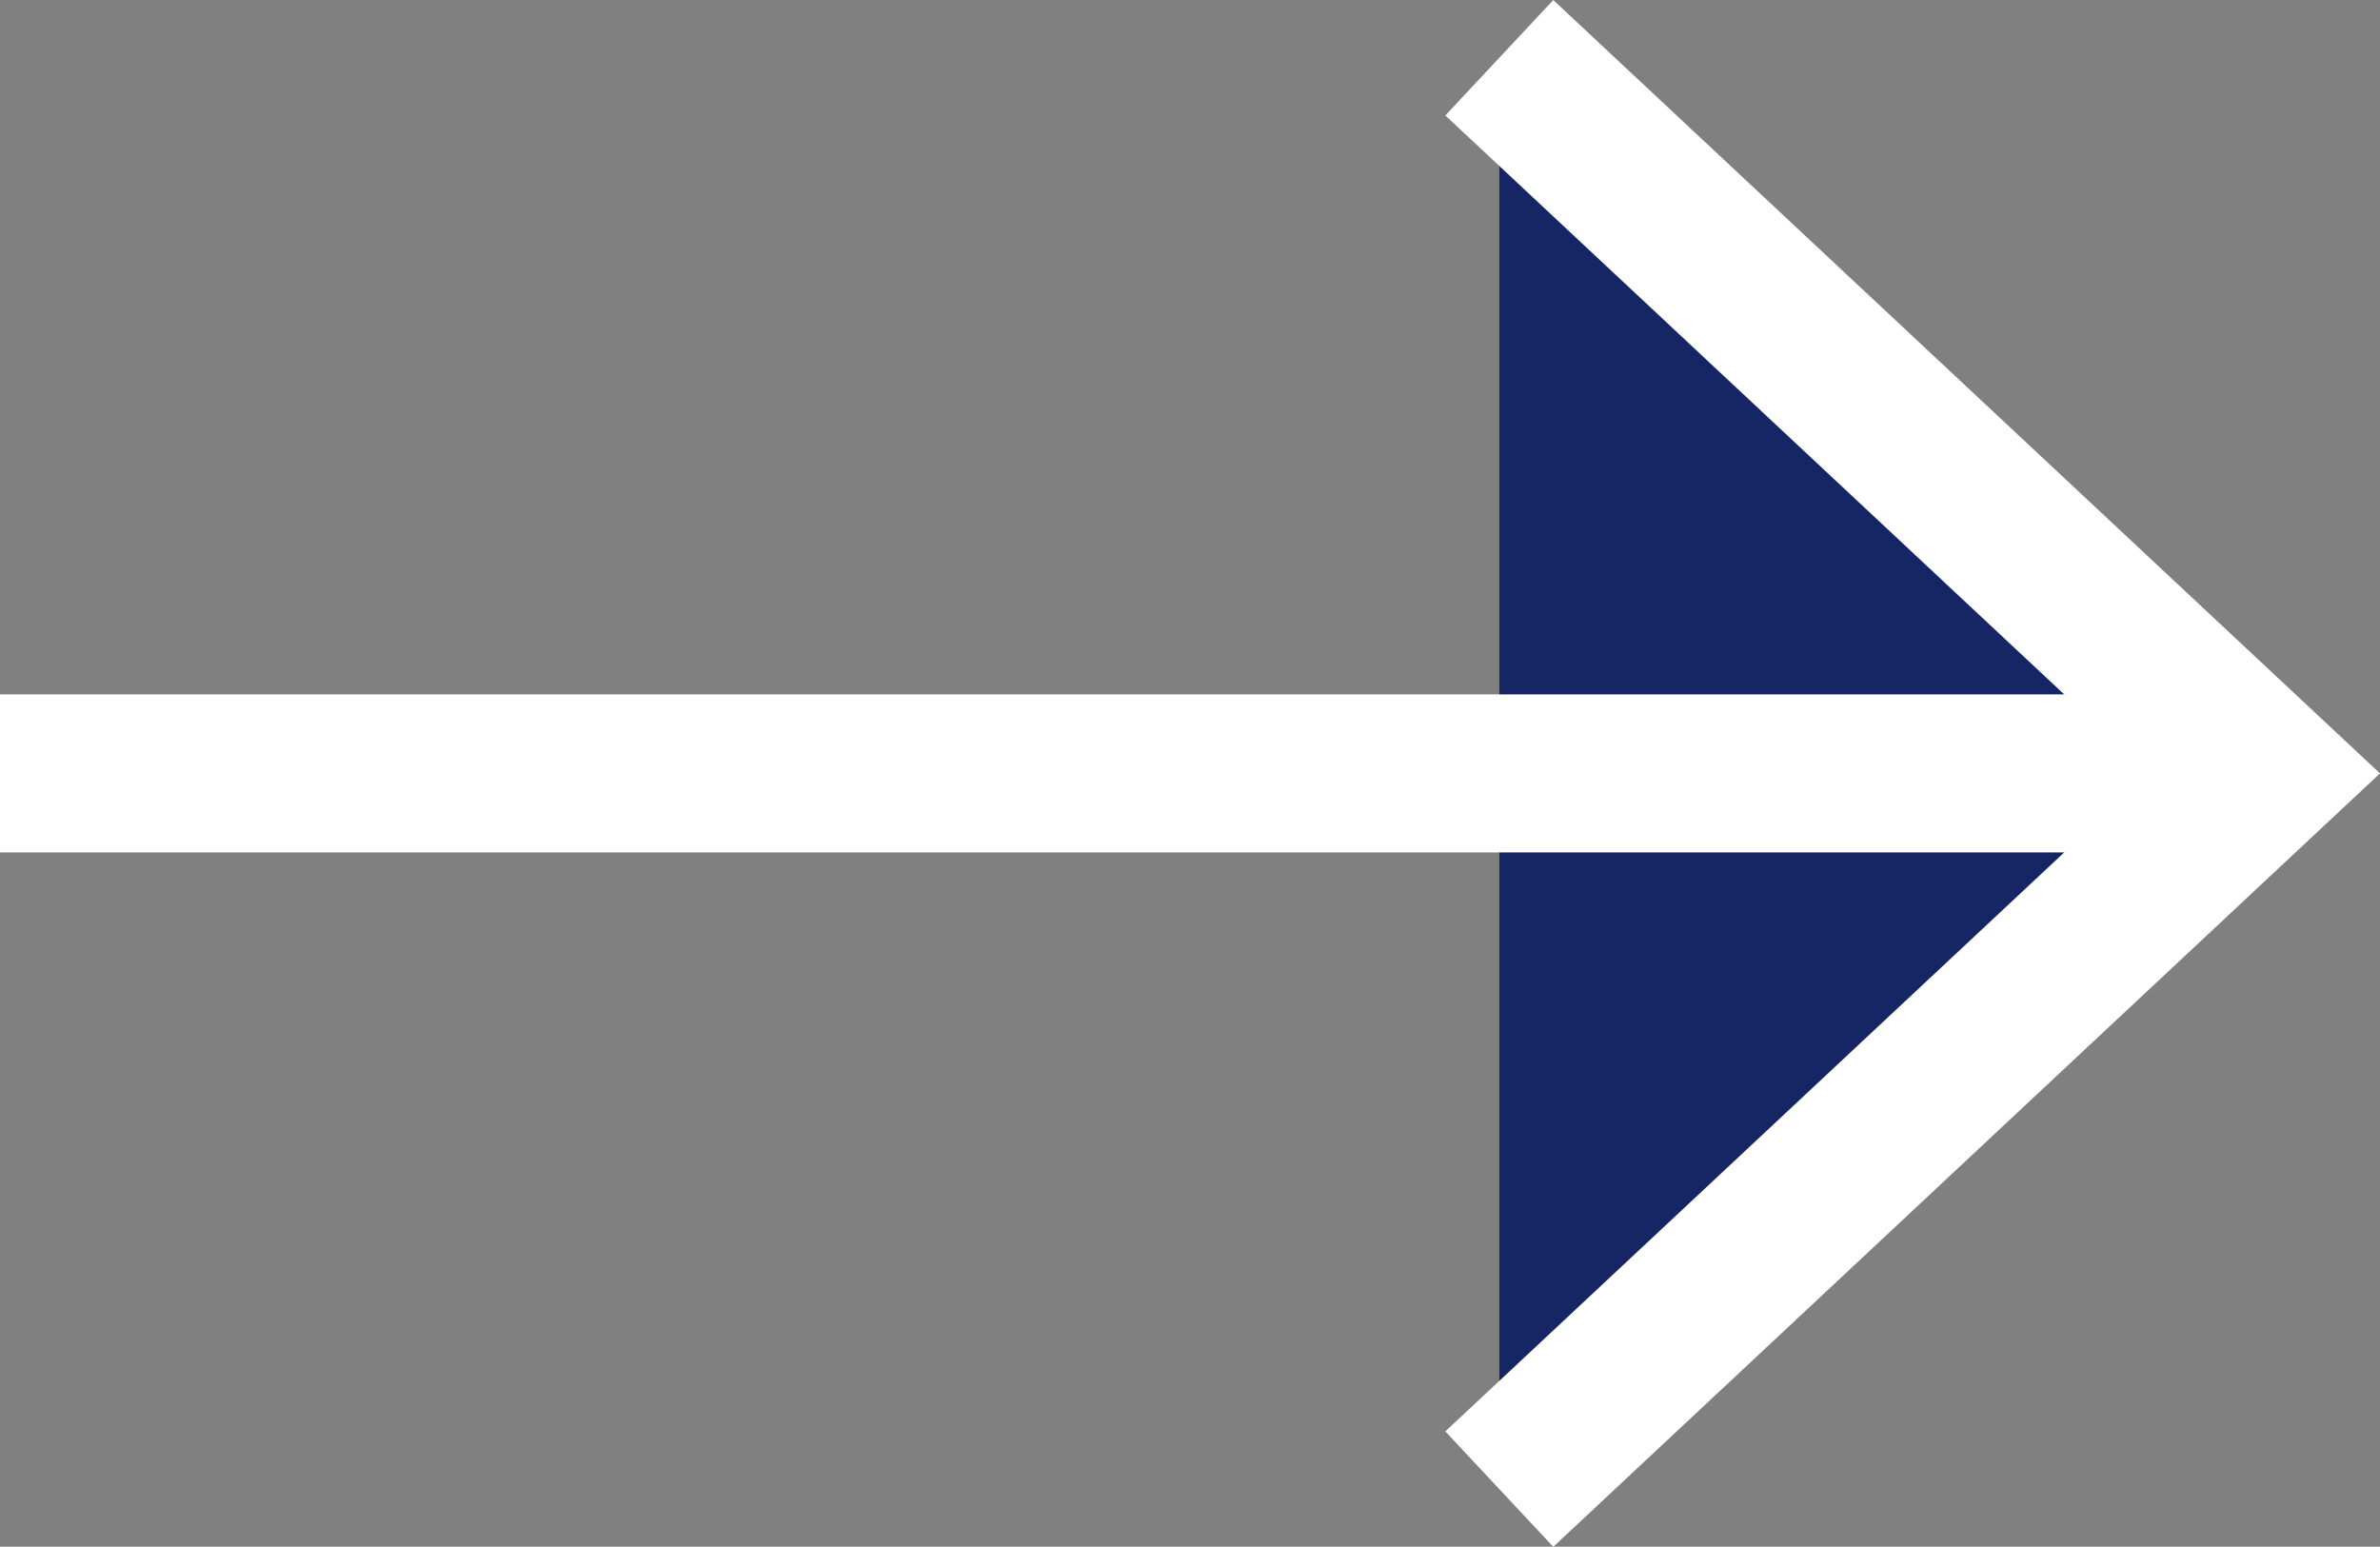
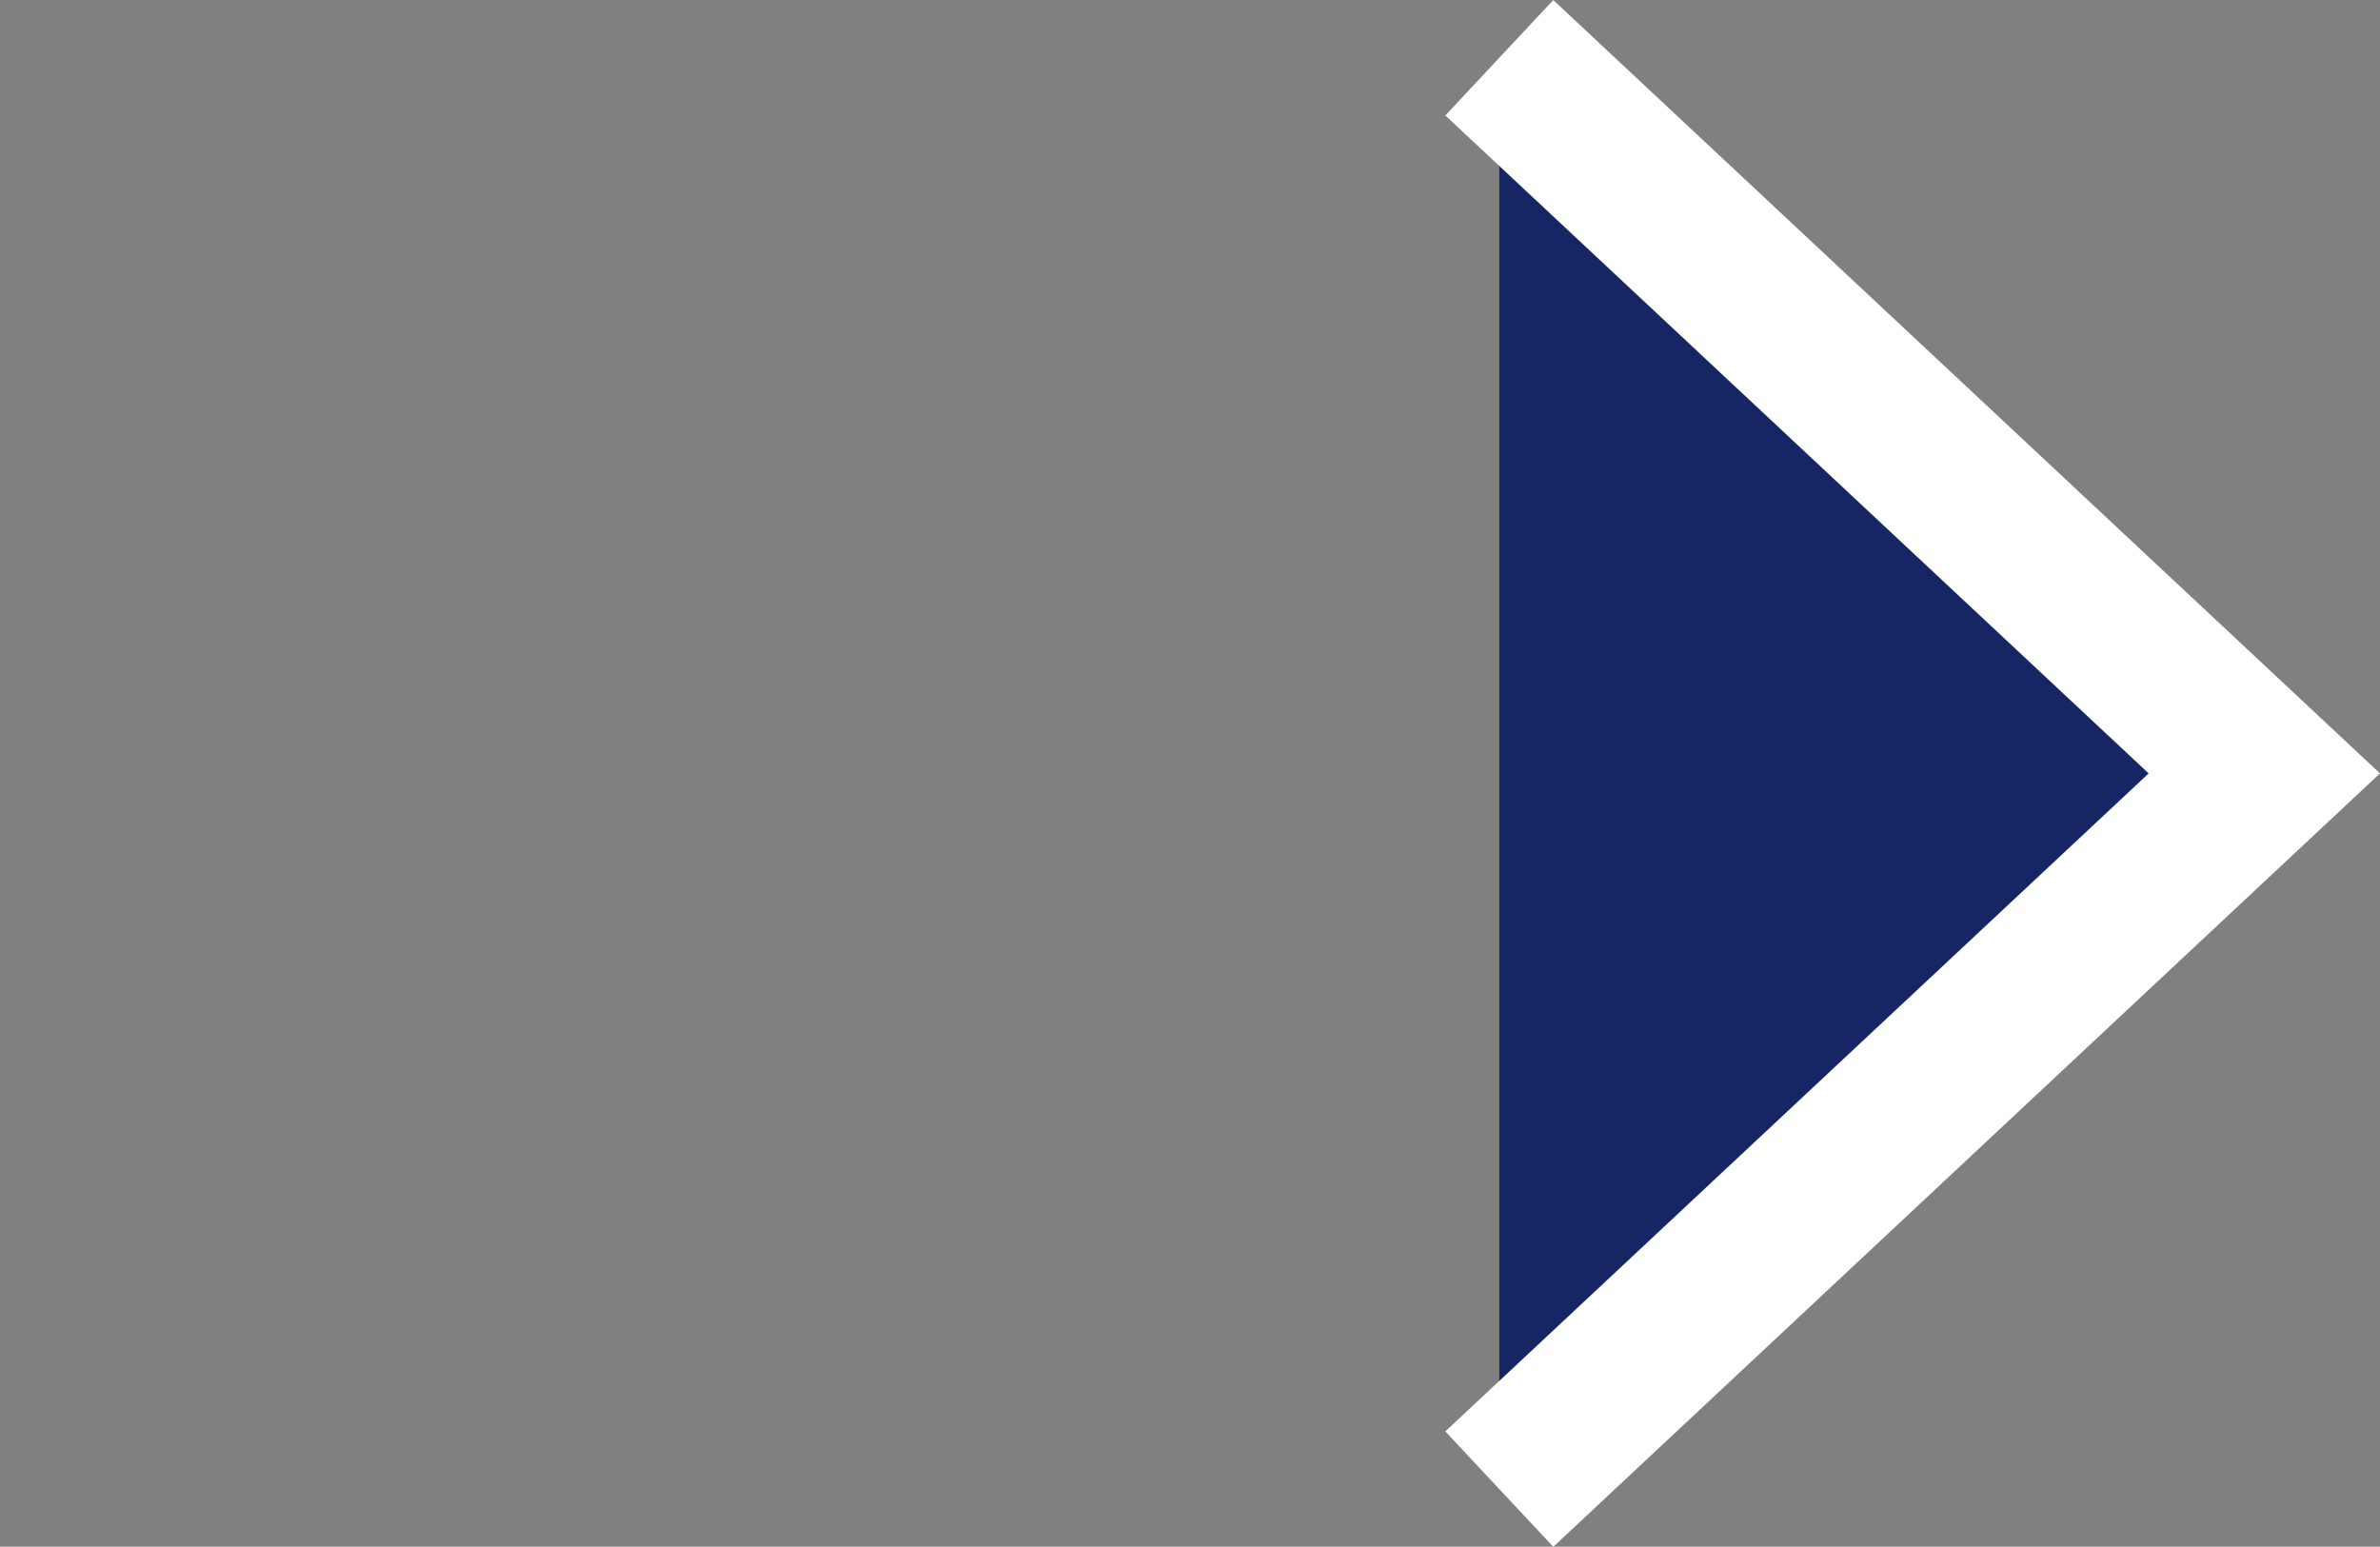
<svg xmlns="http://www.w3.org/2000/svg" width="30.121" height="19.575" viewBox="0 0 30.121 19.575">
  <rect x="0" y="0" width="30.121" height="19.575" fill="#808080" stroke="none" />
  <g transform="translate(-852.217 323.87) rotate(-90)">
    <g transform="translate(323.139 852.217) rotate(90)">
      <path d="M0,0,9.682,9.057,0,18.115" transform="translate(18.975)" fill="#162563" stroke="#fff" stroke-miterlimit="10" stroke-width="2" />
-       <line x2="28.657" transform="translate(0 9.057)" fill="none" stroke="#fff" stroke-miterlimit="10" stroke-width="2" />
    </g>
  </g>
</svg>